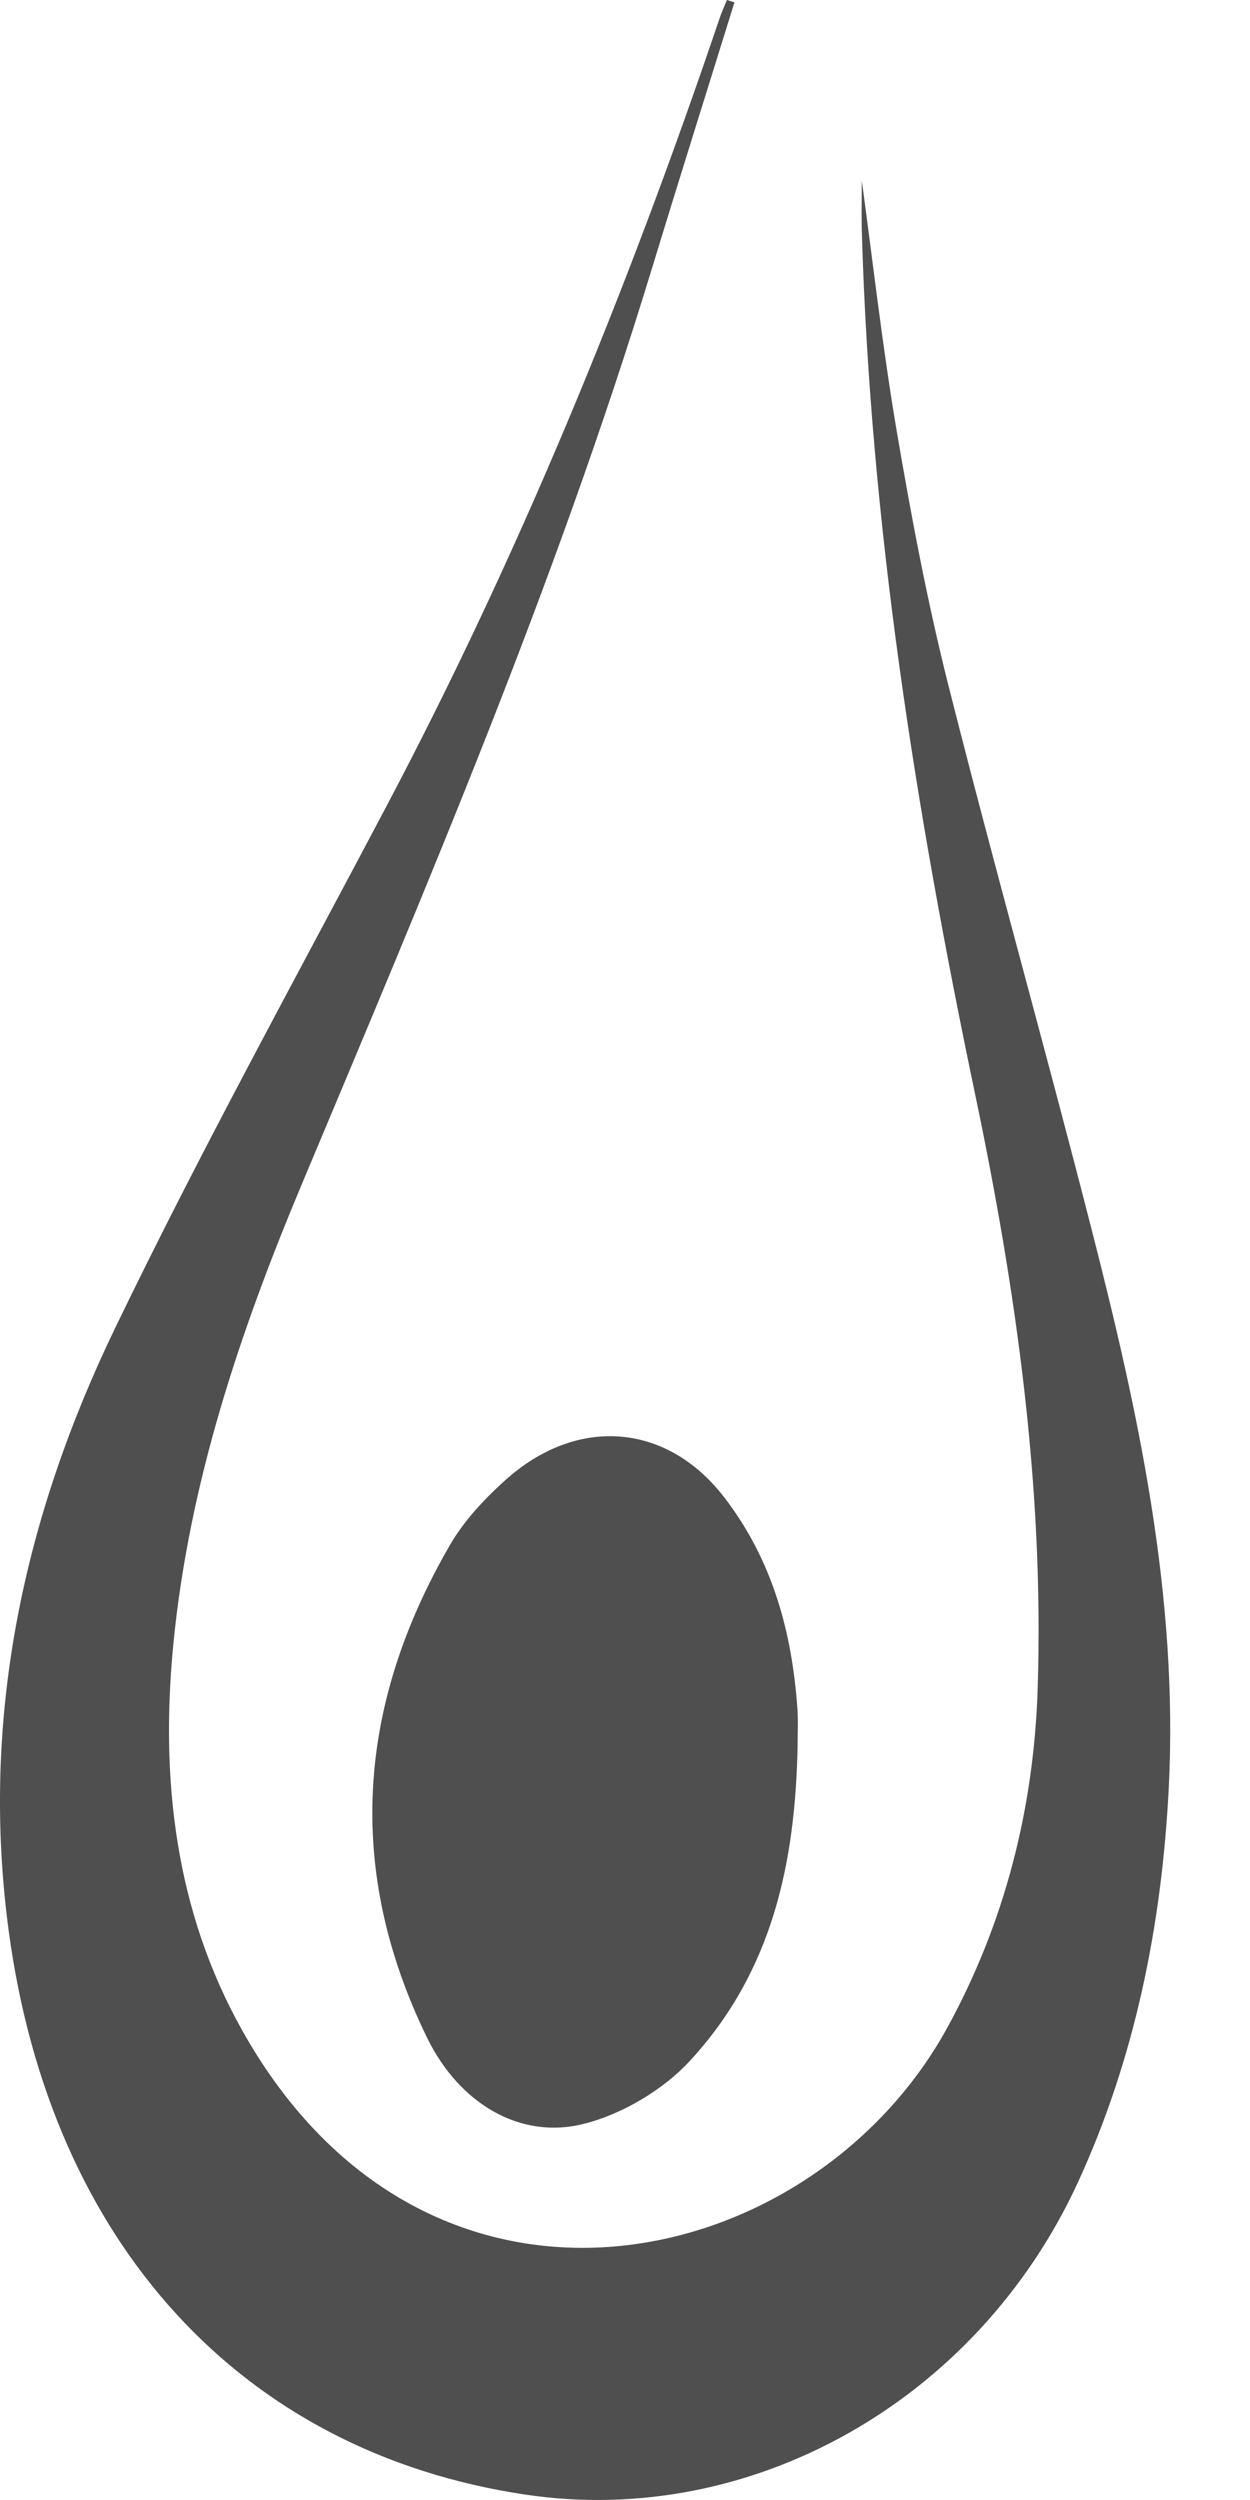
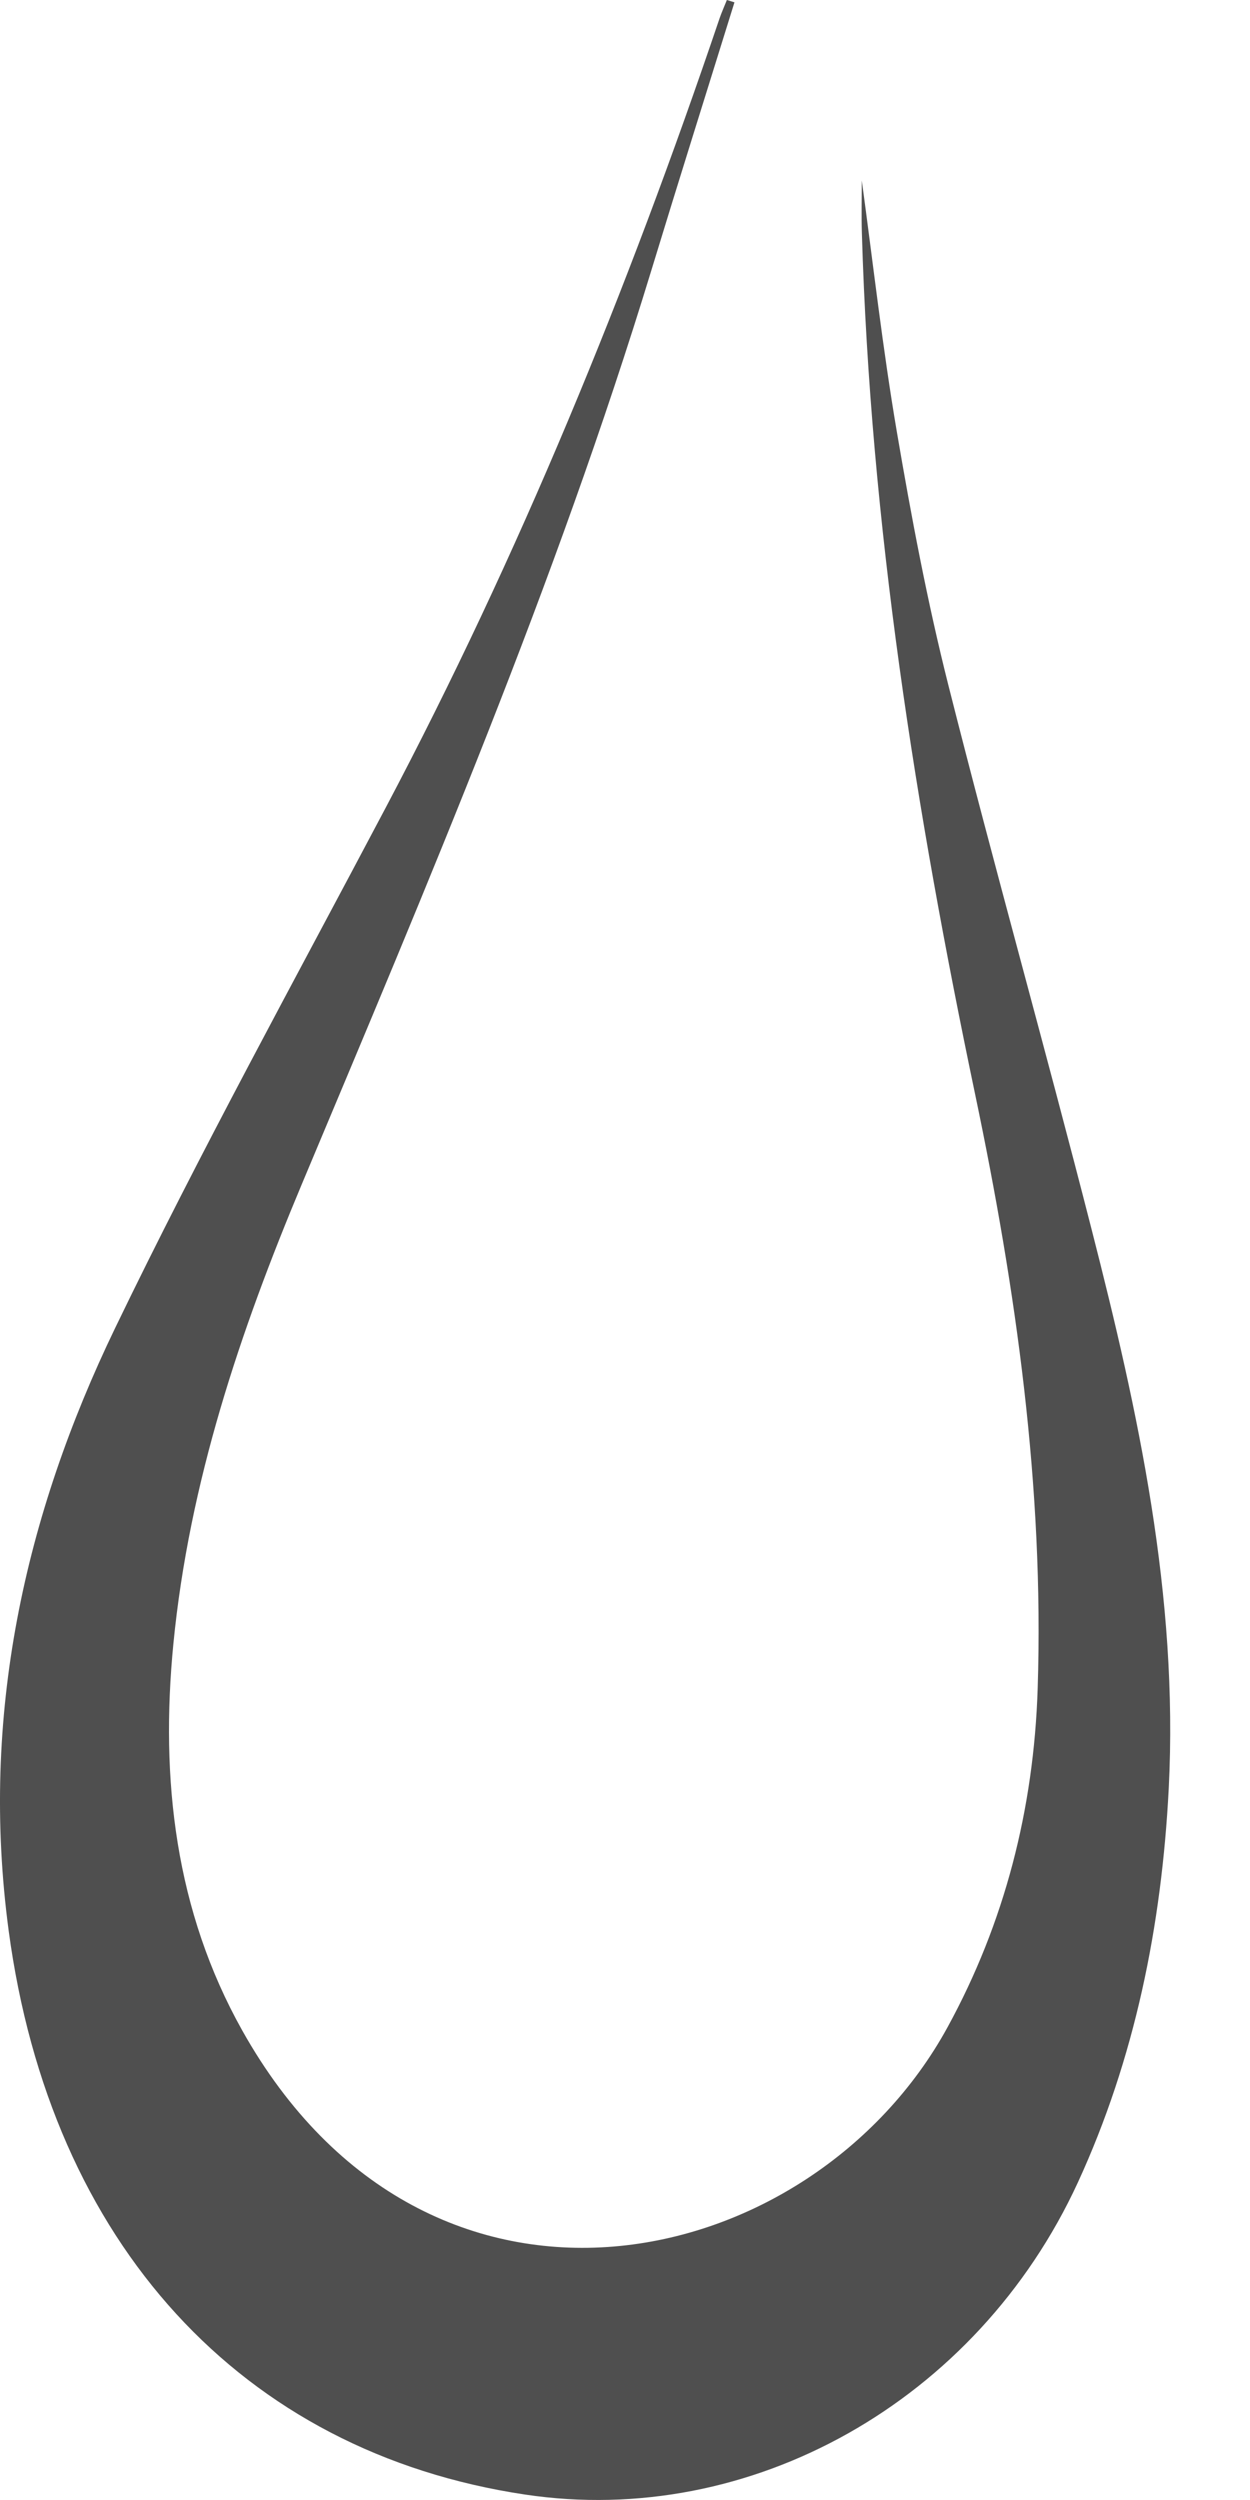
<svg xmlns="http://www.w3.org/2000/svg" width="14" height="28" viewBox="0 0 14 28" fill="none">
  <path fill-rule="evenodd" clip-rule="evenodd" d="M8.226 0.026C7.916 1.025 7.602 2.021 7.297 3.022C6.223 6.543 4.791 9.899 3.379 13.266C2.692 14.905 2.119 16.599 1.942 18.41C1.793 19.932 1.964 21.404 2.713 22.741C4.798 26.462 9.092 25.486 10.613 22.704C11.252 21.535 11.579 20.261 11.622 18.91C11.694 16.655 11.38 14.445 10.921 12.254C10.256 9.079 9.749 5.877 9.653 2.611C9.647 2.415 9.652 2.218 9.652 2.021C9.78 2.96 9.886 3.905 10.045 4.838C10.207 5.789 10.386 6.739 10.621 7.671C11.136 9.711 11.706 11.734 12.227 13.773C12.75 15.817 13.199 17.878 13.09 20.029C13.011 21.572 12.709 23.059 12.072 24.444C10.942 26.897 8.405 28.318 5.88 27.939C2.705 27.464 0.567 25.125 0.097 21.623C-0.225 19.22 0.275 16.976 1.289 14.875C2.243 12.898 3.299 10.979 4.322 9.042C5.813 6.219 7.027 3.257 8.06 0.203C8.084 0.134 8.114 0.068 8.141 0C8.169 0.009 8.197 0.017 8.226 0.026Z" fill="#4F4F4F" />
-   <path fill-rule="evenodd" clip-rule="evenodd" d="M8.933 19.568C8.906 20.841 8.663 22.072 7.721 23.088C7.431 23.401 6.978 23.676 6.54 23.787C5.823 23.969 5.142 23.556 4.785 22.826C3.869 20.952 3.994 19.104 5.042 17.3C5.195 17.036 5.42 16.793 5.658 16.579C6.461 15.855 7.469 15.934 8.113 16.772C8.659 17.483 8.871 18.292 8.931 19.136C8.941 19.279 8.933 19.424 8.933 19.568Z" fill="#4F4F4F" />
</svg>